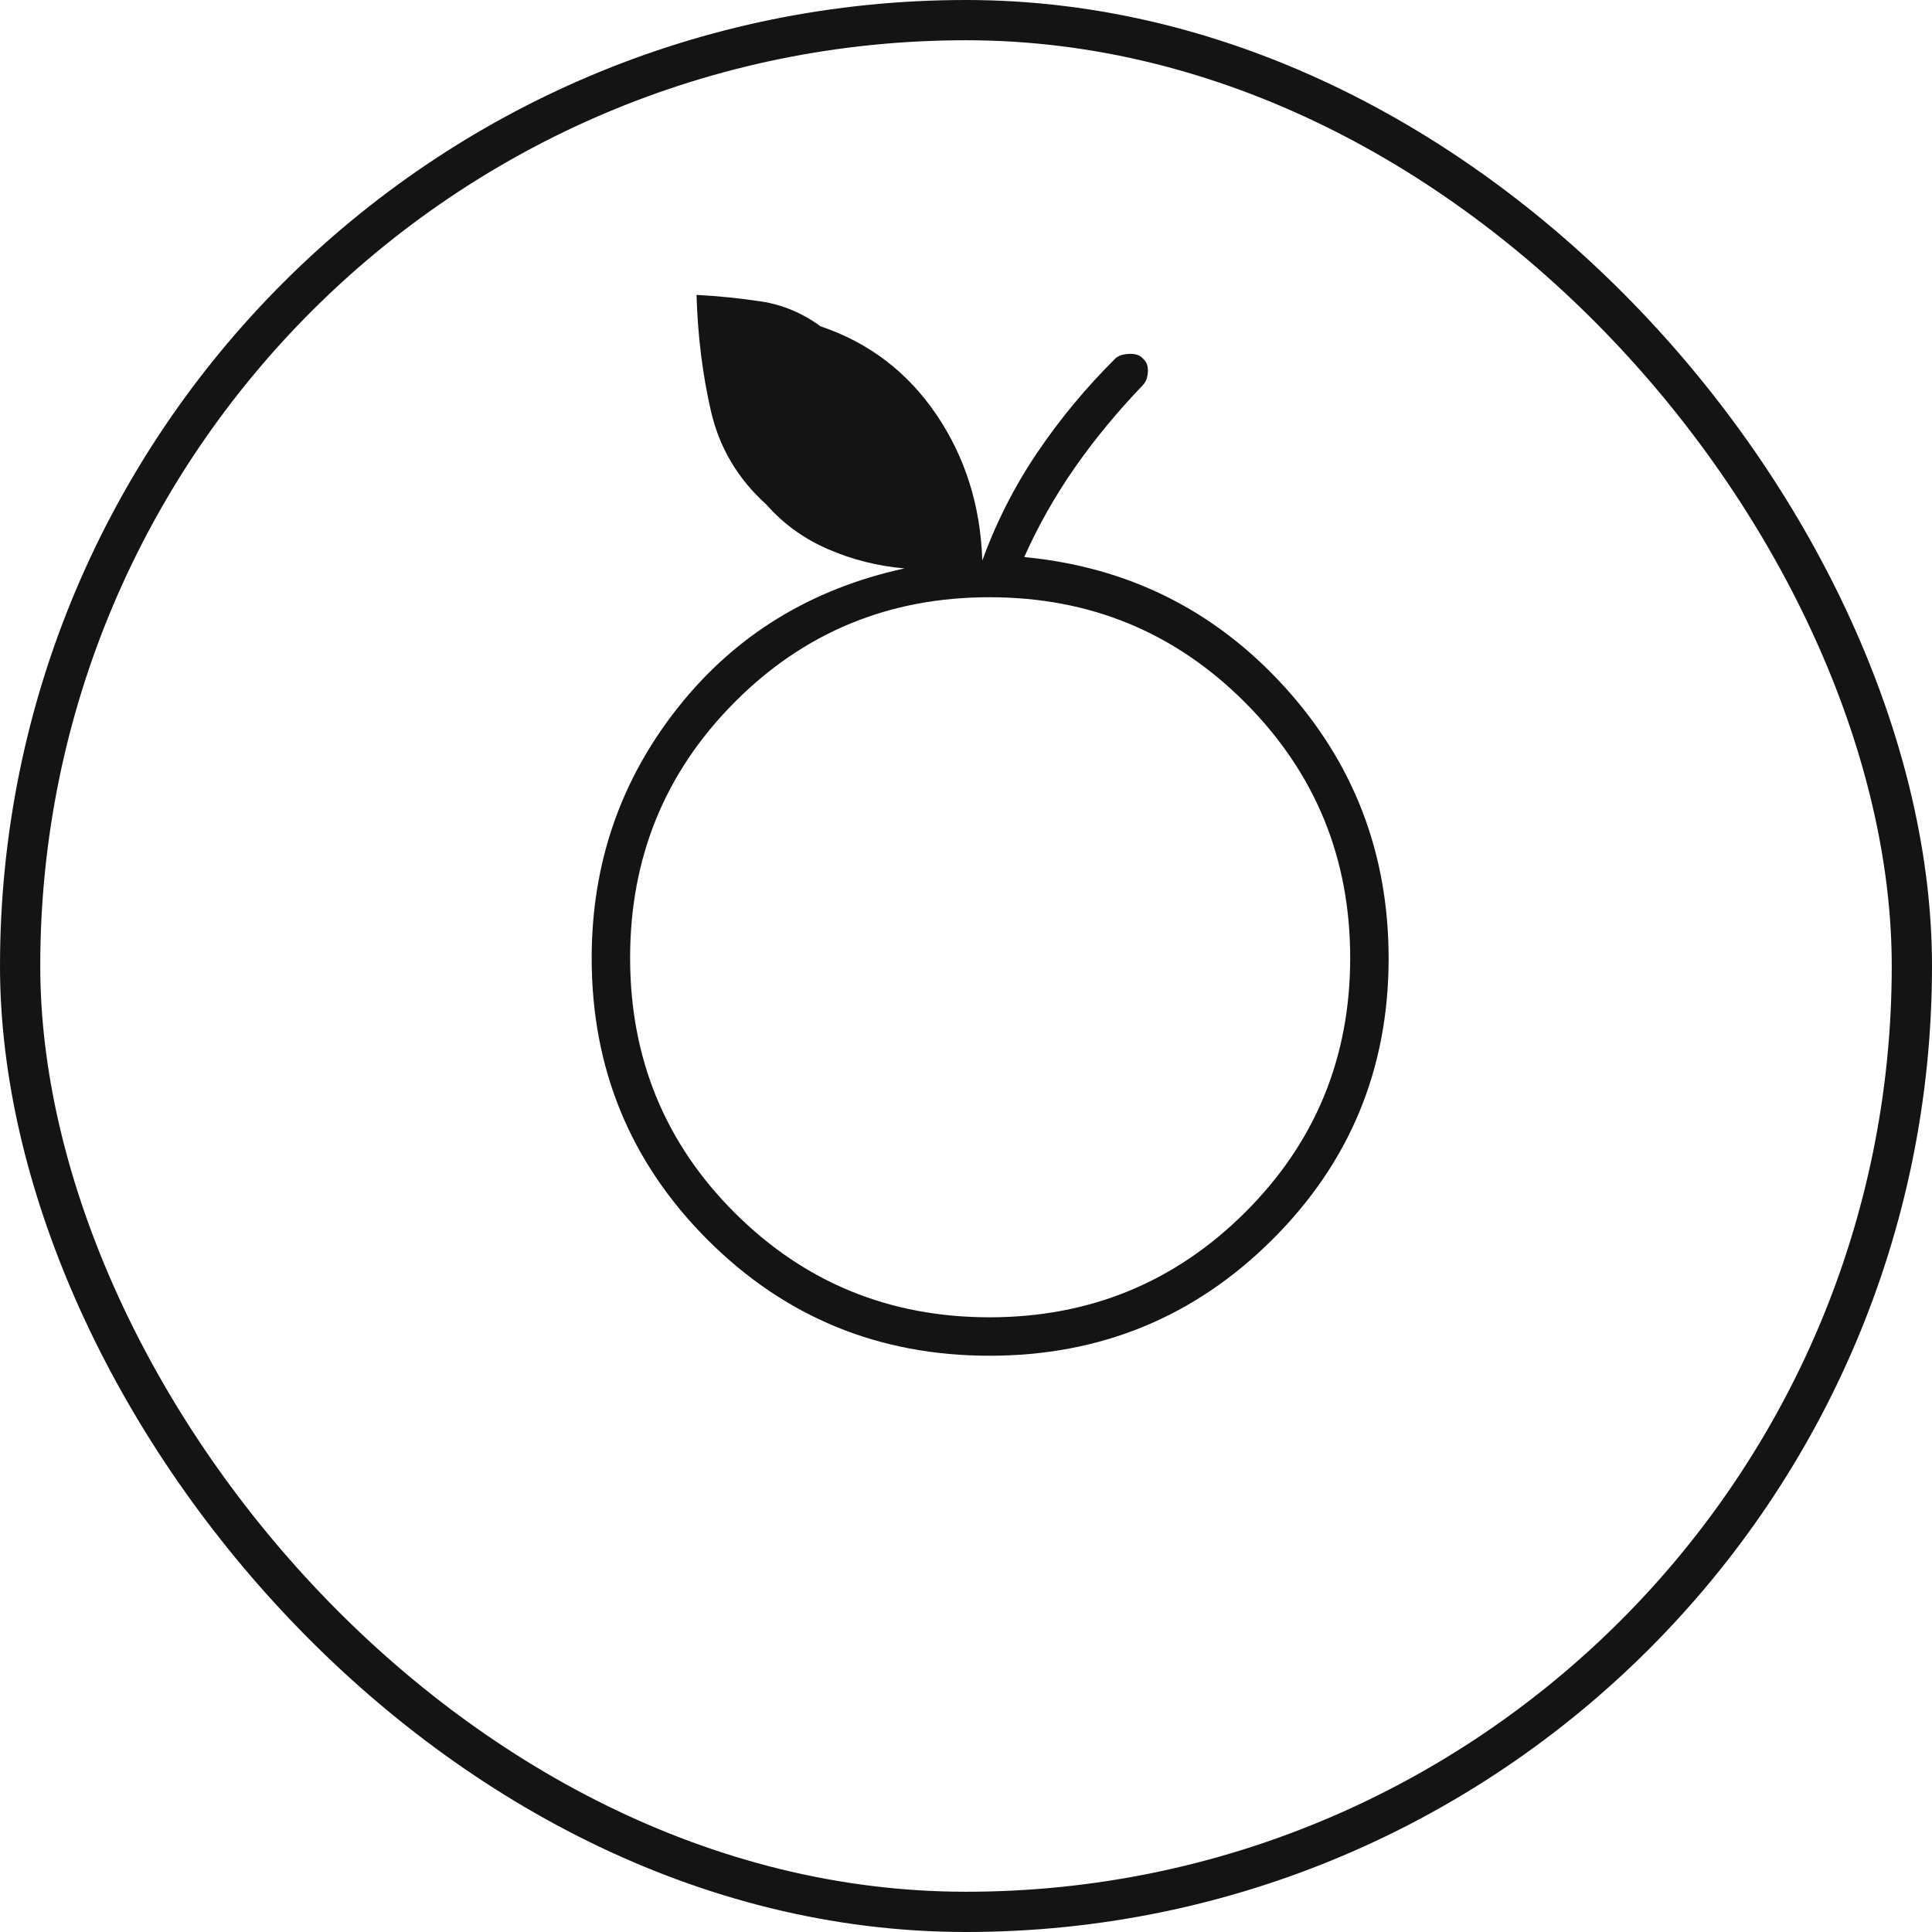
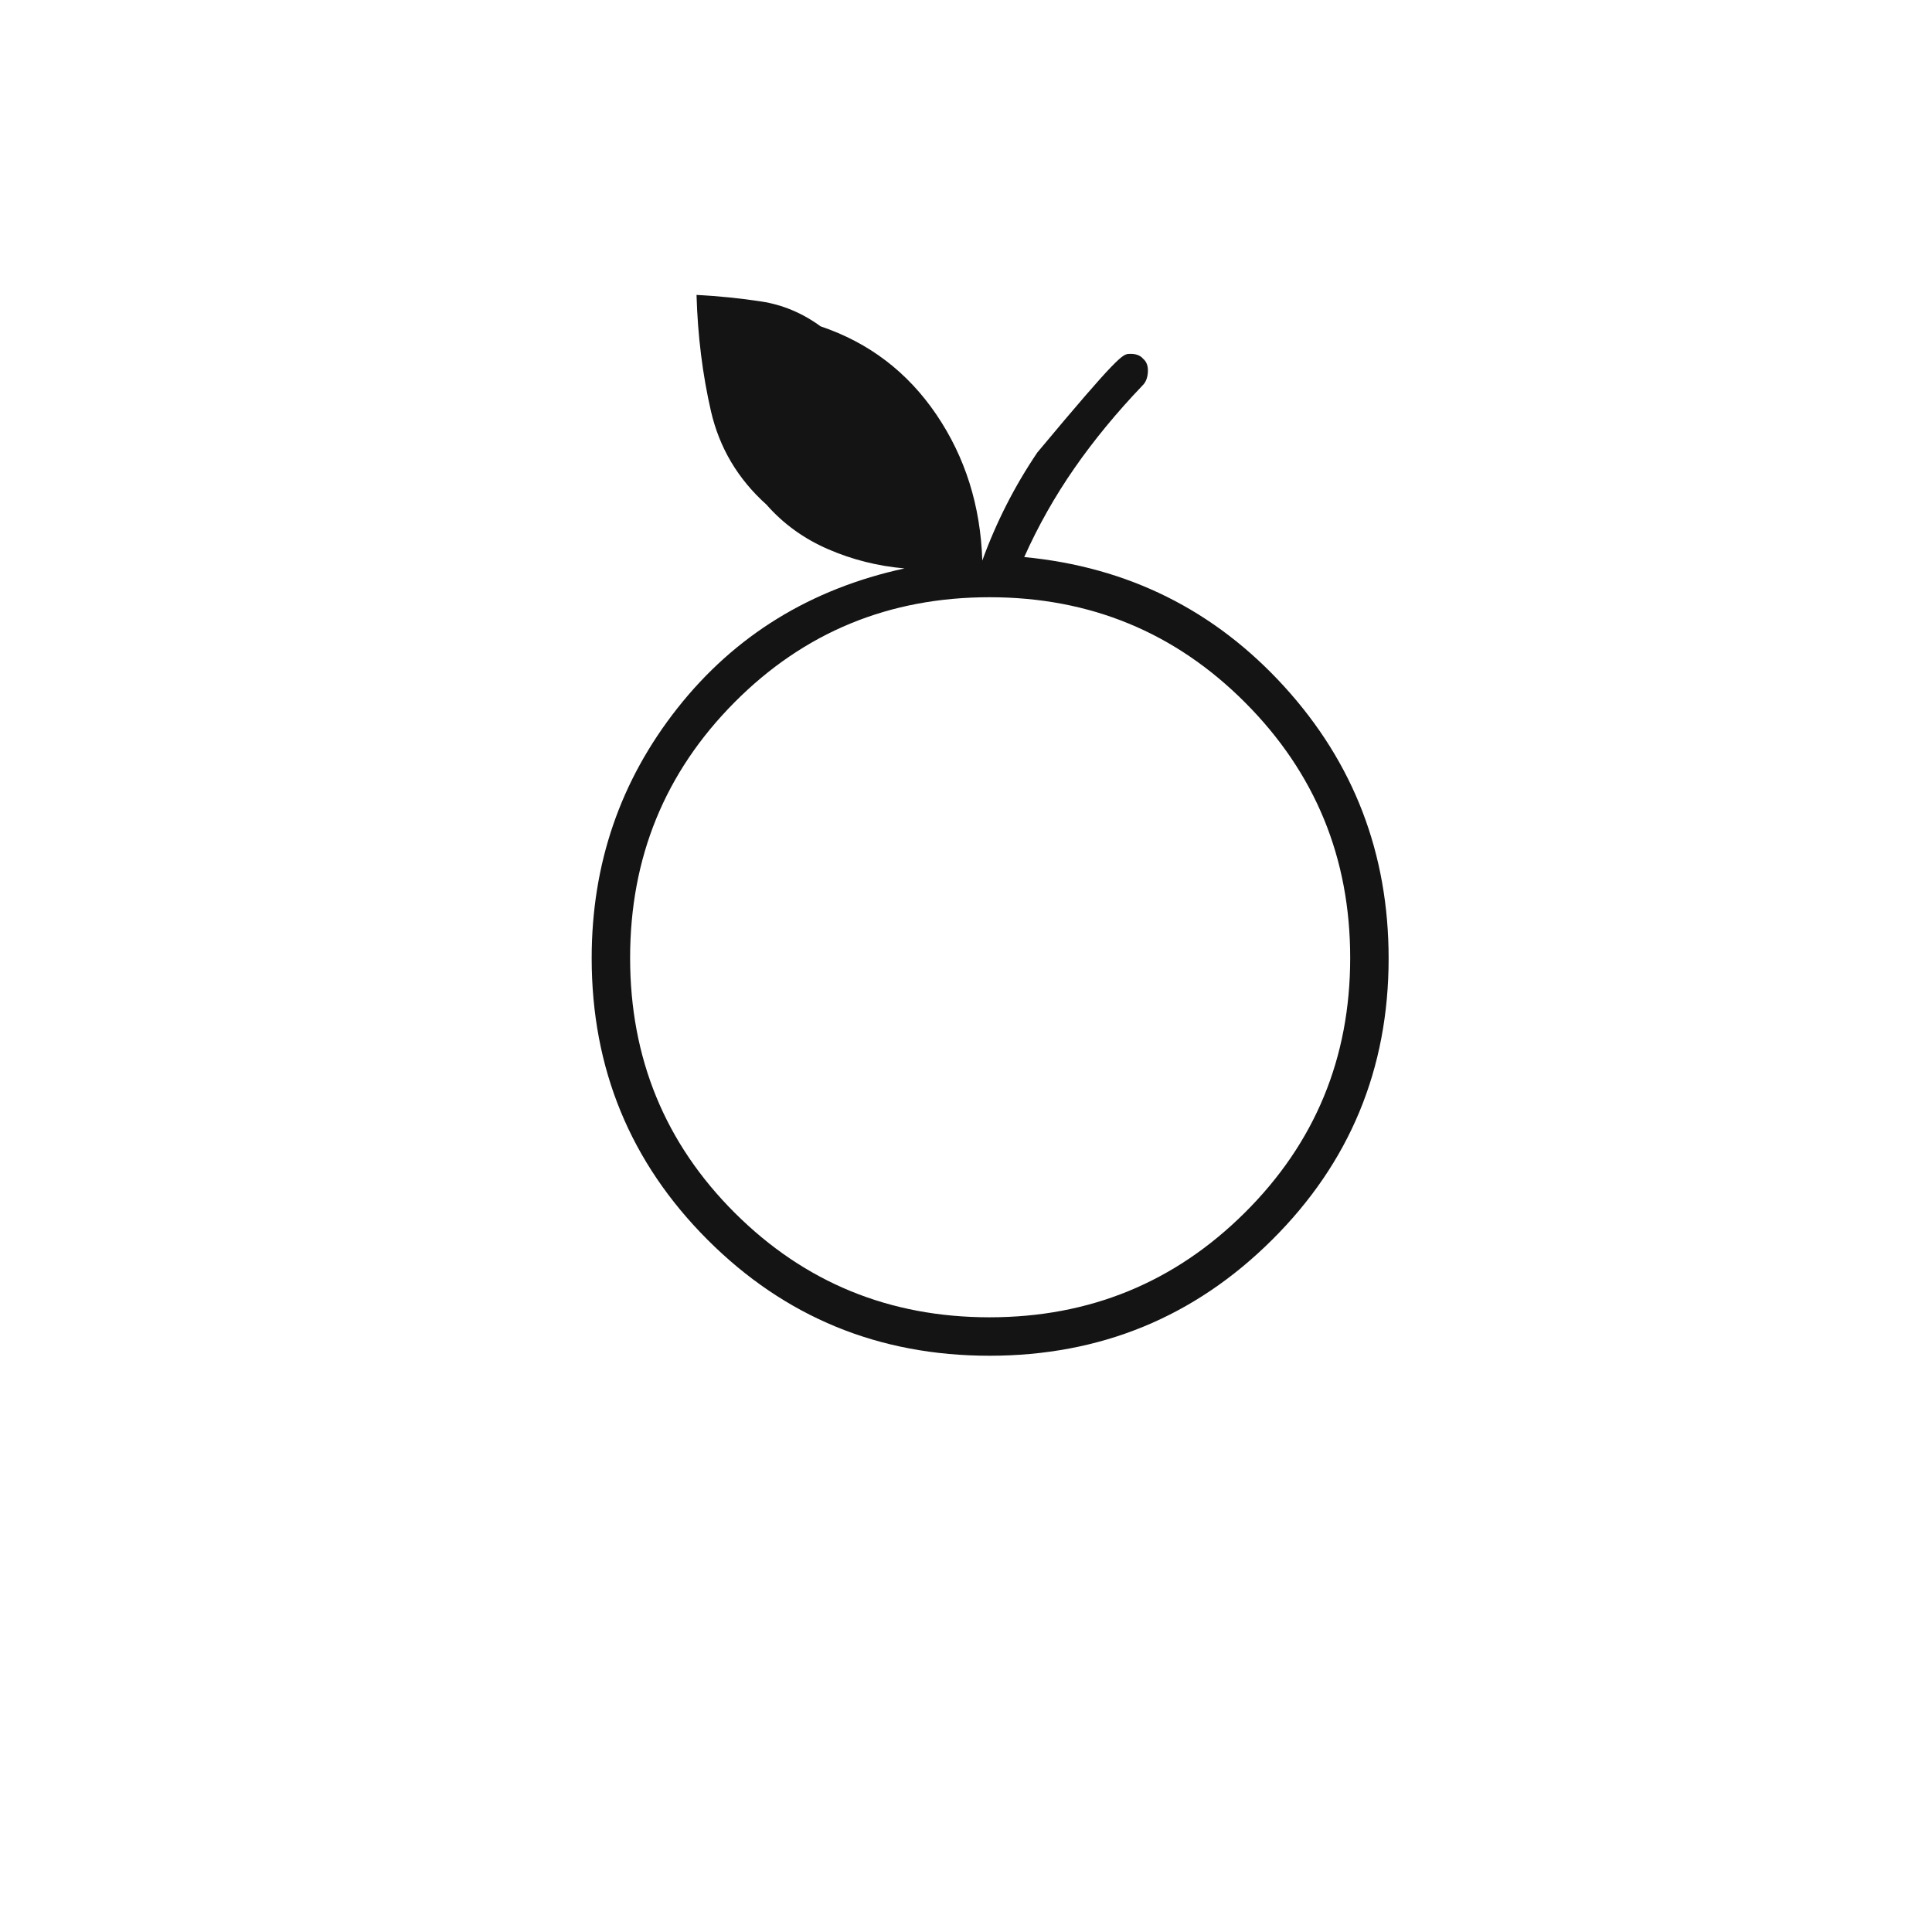
<svg xmlns="http://www.w3.org/2000/svg" width="48" height="48" viewBox="0 0 48 48" fill="none">
-   <rect x="0.5" y="0.5" width="47" height="47" rx="23.5" stroke="#141414" />
-   <path d="M24.584 33.683C21.834 33.683 19.499 32.723 17.579 30.802C15.66 28.881 14.7 26.549 14.7 23.805C14.7 21.46 15.413 19.387 16.838 17.585C18.264 15.783 20.142 14.629 22.472 14.122C21.807 14.064 21.173 13.905 20.573 13.644C19.972 13.384 19.462 13.015 19.042 12.537C18.333 11.9 17.873 11.126 17.663 10.214C17.454 9.302 17.334 8.34 17.305 7.327C17.855 7.356 18.393 7.41 18.919 7.491C19.444 7.572 19.934 7.777 20.388 8.108C21.59 8.514 22.548 9.244 23.265 10.301C23.981 11.358 24.361 12.566 24.405 13.927C24.752 12.971 25.208 12.077 25.772 11.242C26.337 10.408 26.981 9.631 27.705 8.912C27.777 8.839 27.893 8.799 28.052 8.792C28.211 8.785 28.327 8.825 28.399 8.912C28.486 8.984 28.526 9.092 28.519 9.237C28.512 9.382 28.469 9.493 28.392 9.57C27.746 10.246 27.179 10.933 26.693 11.633C26.207 12.333 25.791 13.069 25.447 13.84C28.023 14.086 30.176 15.158 31.906 17.056C33.635 18.953 34.5 21.206 34.5 23.813C34.5 26.555 33.535 28.885 31.604 30.804C29.674 32.724 27.334 33.683 24.584 33.683ZM24.585 32.728C27.07 32.728 29.185 31.861 30.929 30.127C32.673 28.393 33.545 26.284 33.545 23.798C33.545 21.313 32.675 19.199 30.935 17.455C29.195 15.71 27.078 14.838 24.585 14.838C22.091 14.838 19.979 15.708 18.25 17.448C16.52 19.188 15.655 21.305 15.655 23.798C15.655 26.292 16.522 28.404 18.256 30.134C19.99 31.863 22.099 32.728 24.585 32.728Z" fill="#141414" />
+   <path d="M24.584 33.683C21.834 33.683 19.499 32.723 17.579 30.802C15.66 28.881 14.7 26.549 14.7 23.805C14.7 21.46 15.413 19.387 16.838 17.585C18.264 15.783 20.142 14.629 22.472 14.122C21.807 14.064 21.173 13.905 20.573 13.644C19.972 13.384 19.462 13.015 19.042 12.537C18.333 11.9 17.873 11.126 17.663 10.214C17.454 9.302 17.334 8.34 17.305 7.327C17.855 7.356 18.393 7.41 18.919 7.491C19.444 7.572 19.934 7.777 20.388 8.108C21.59 8.514 22.548 9.244 23.265 10.301C23.981 11.358 24.361 12.566 24.405 13.927C24.752 12.971 25.208 12.077 25.772 11.242C27.777 8.839 27.893 8.799 28.052 8.792C28.211 8.785 28.327 8.825 28.399 8.912C28.486 8.984 28.526 9.092 28.519 9.237C28.512 9.382 28.469 9.493 28.392 9.57C27.746 10.246 27.179 10.933 26.693 11.633C26.207 12.333 25.791 13.069 25.447 13.84C28.023 14.086 30.176 15.158 31.906 17.056C33.635 18.953 34.5 21.206 34.5 23.813C34.5 26.555 33.535 28.885 31.604 30.804C29.674 32.724 27.334 33.683 24.584 33.683ZM24.585 32.728C27.07 32.728 29.185 31.861 30.929 30.127C32.673 28.393 33.545 26.284 33.545 23.798C33.545 21.313 32.675 19.199 30.935 17.455C29.195 15.71 27.078 14.838 24.585 14.838C22.091 14.838 19.979 15.708 18.25 17.448C16.52 19.188 15.655 21.305 15.655 23.798C15.655 26.292 16.522 28.404 18.256 30.134C19.99 31.863 22.099 32.728 24.585 32.728Z" fill="#141414" />
</svg>